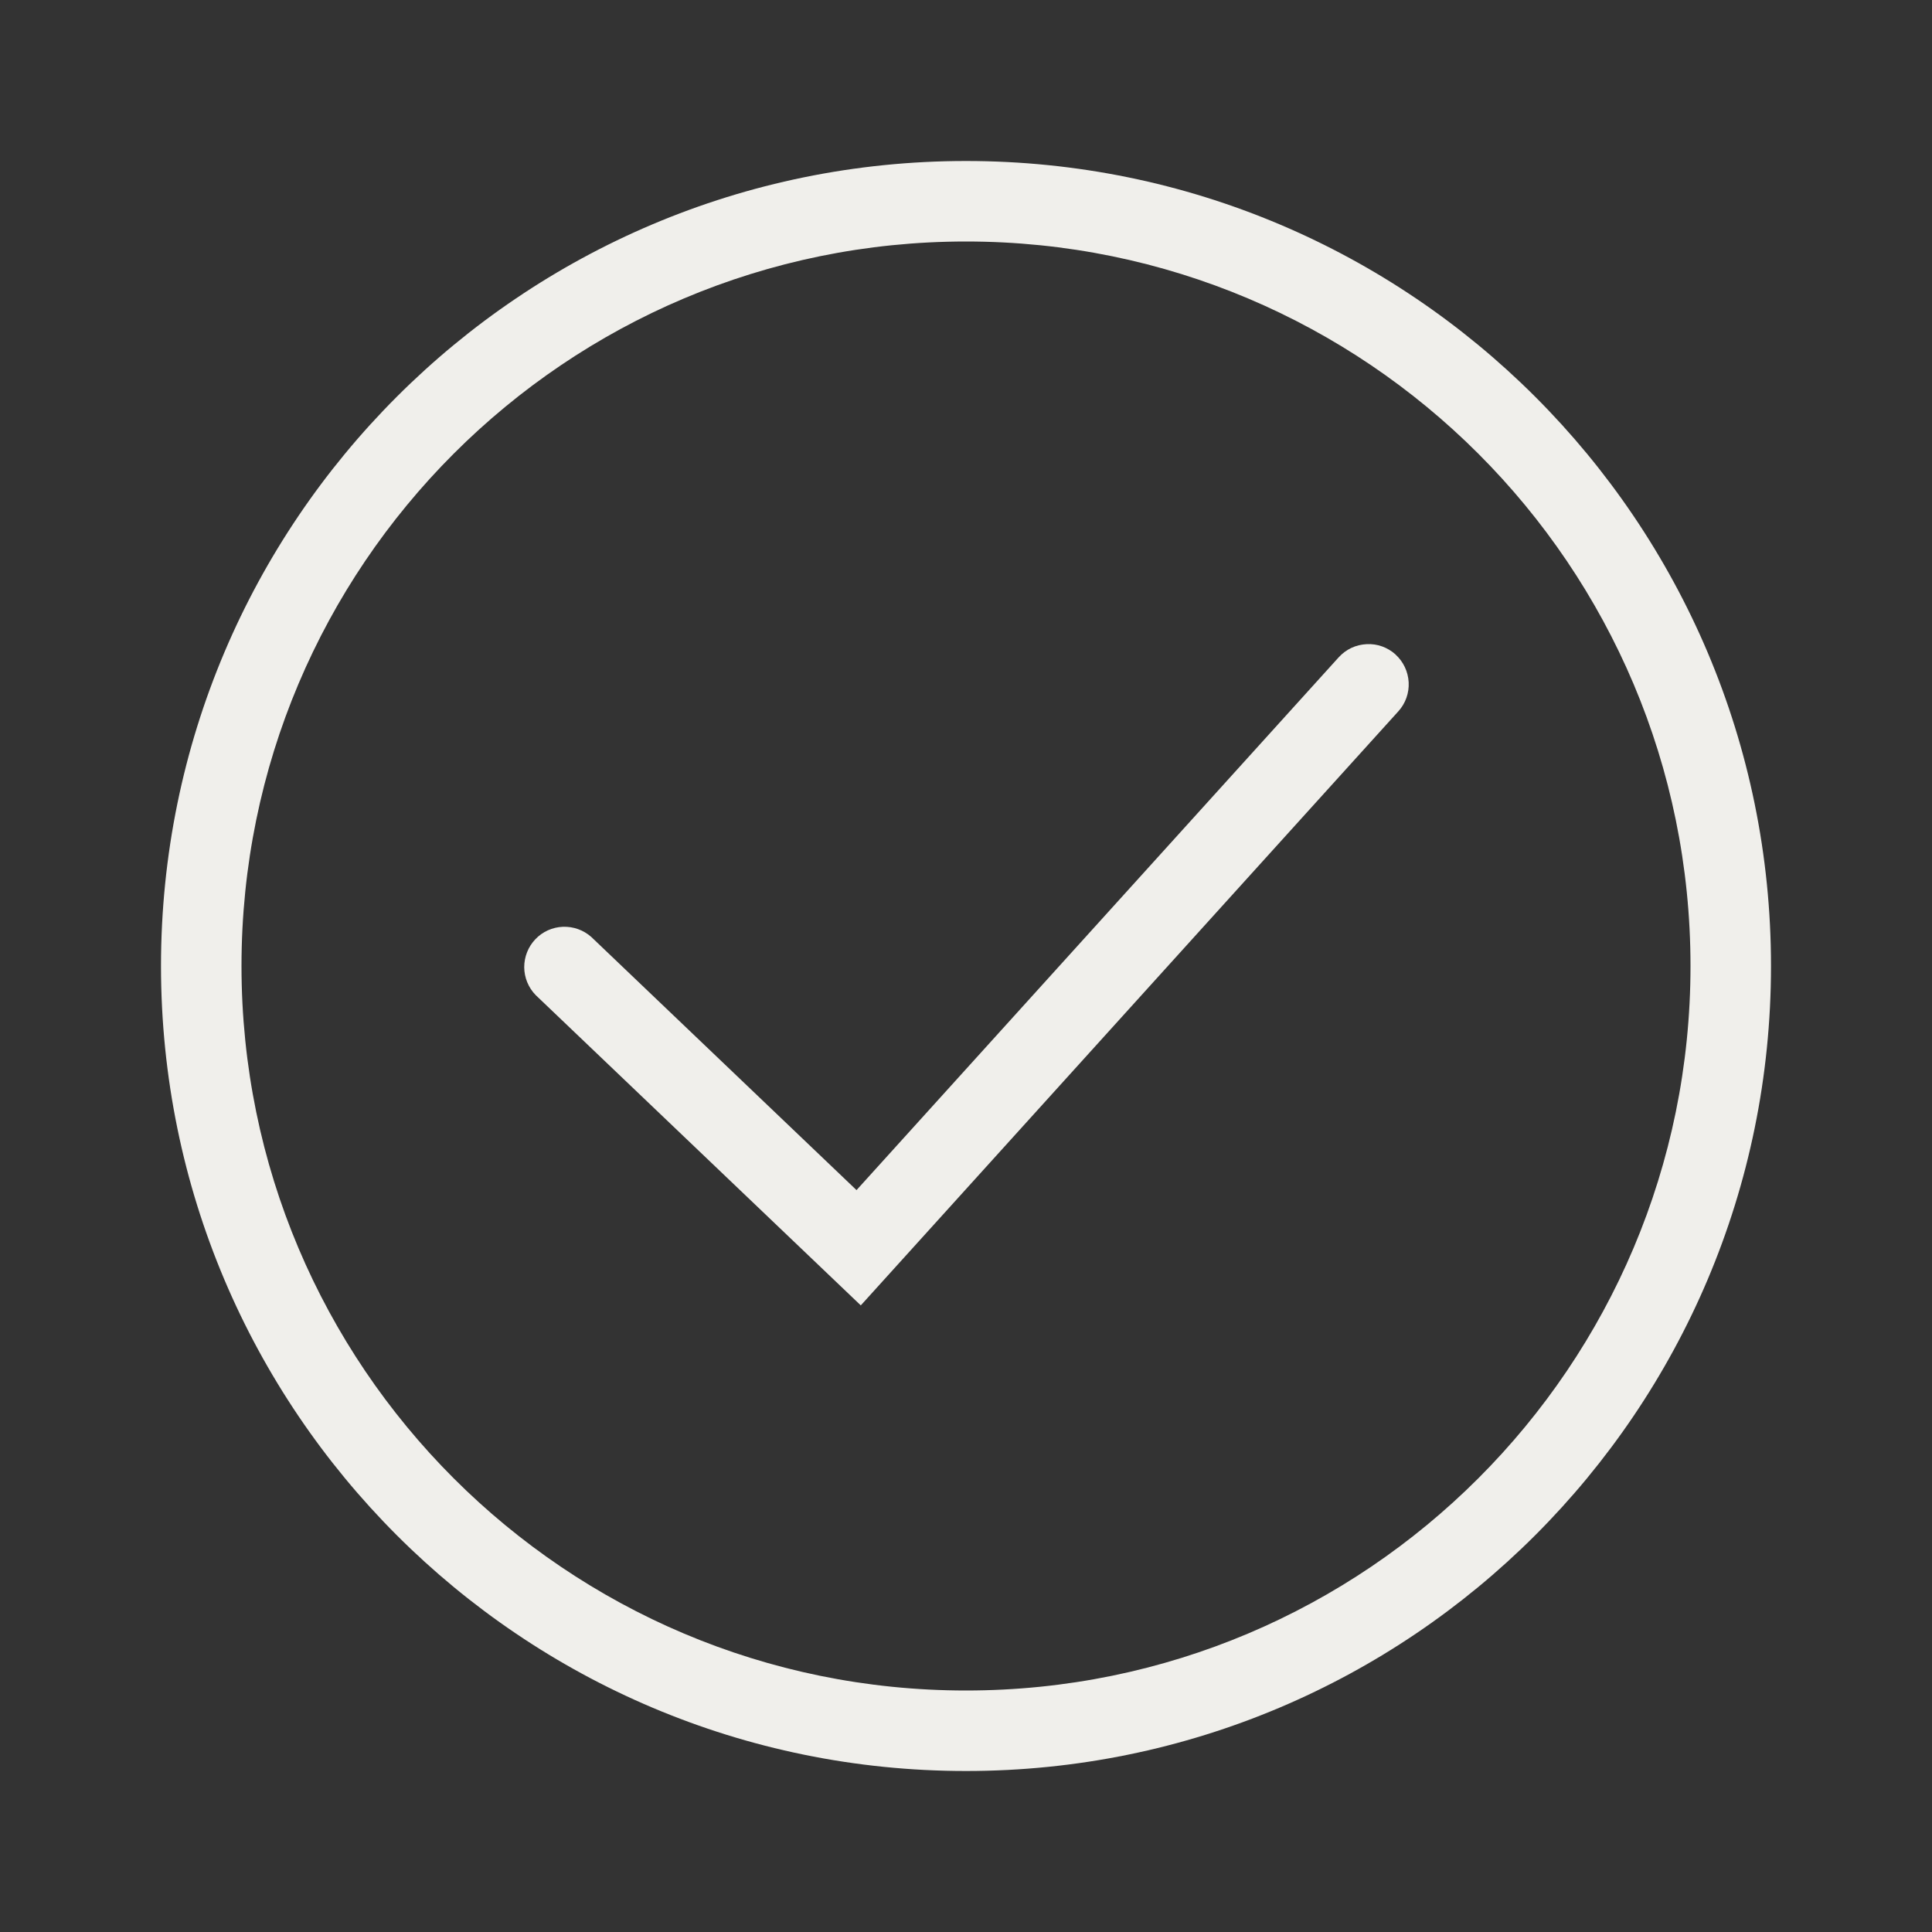
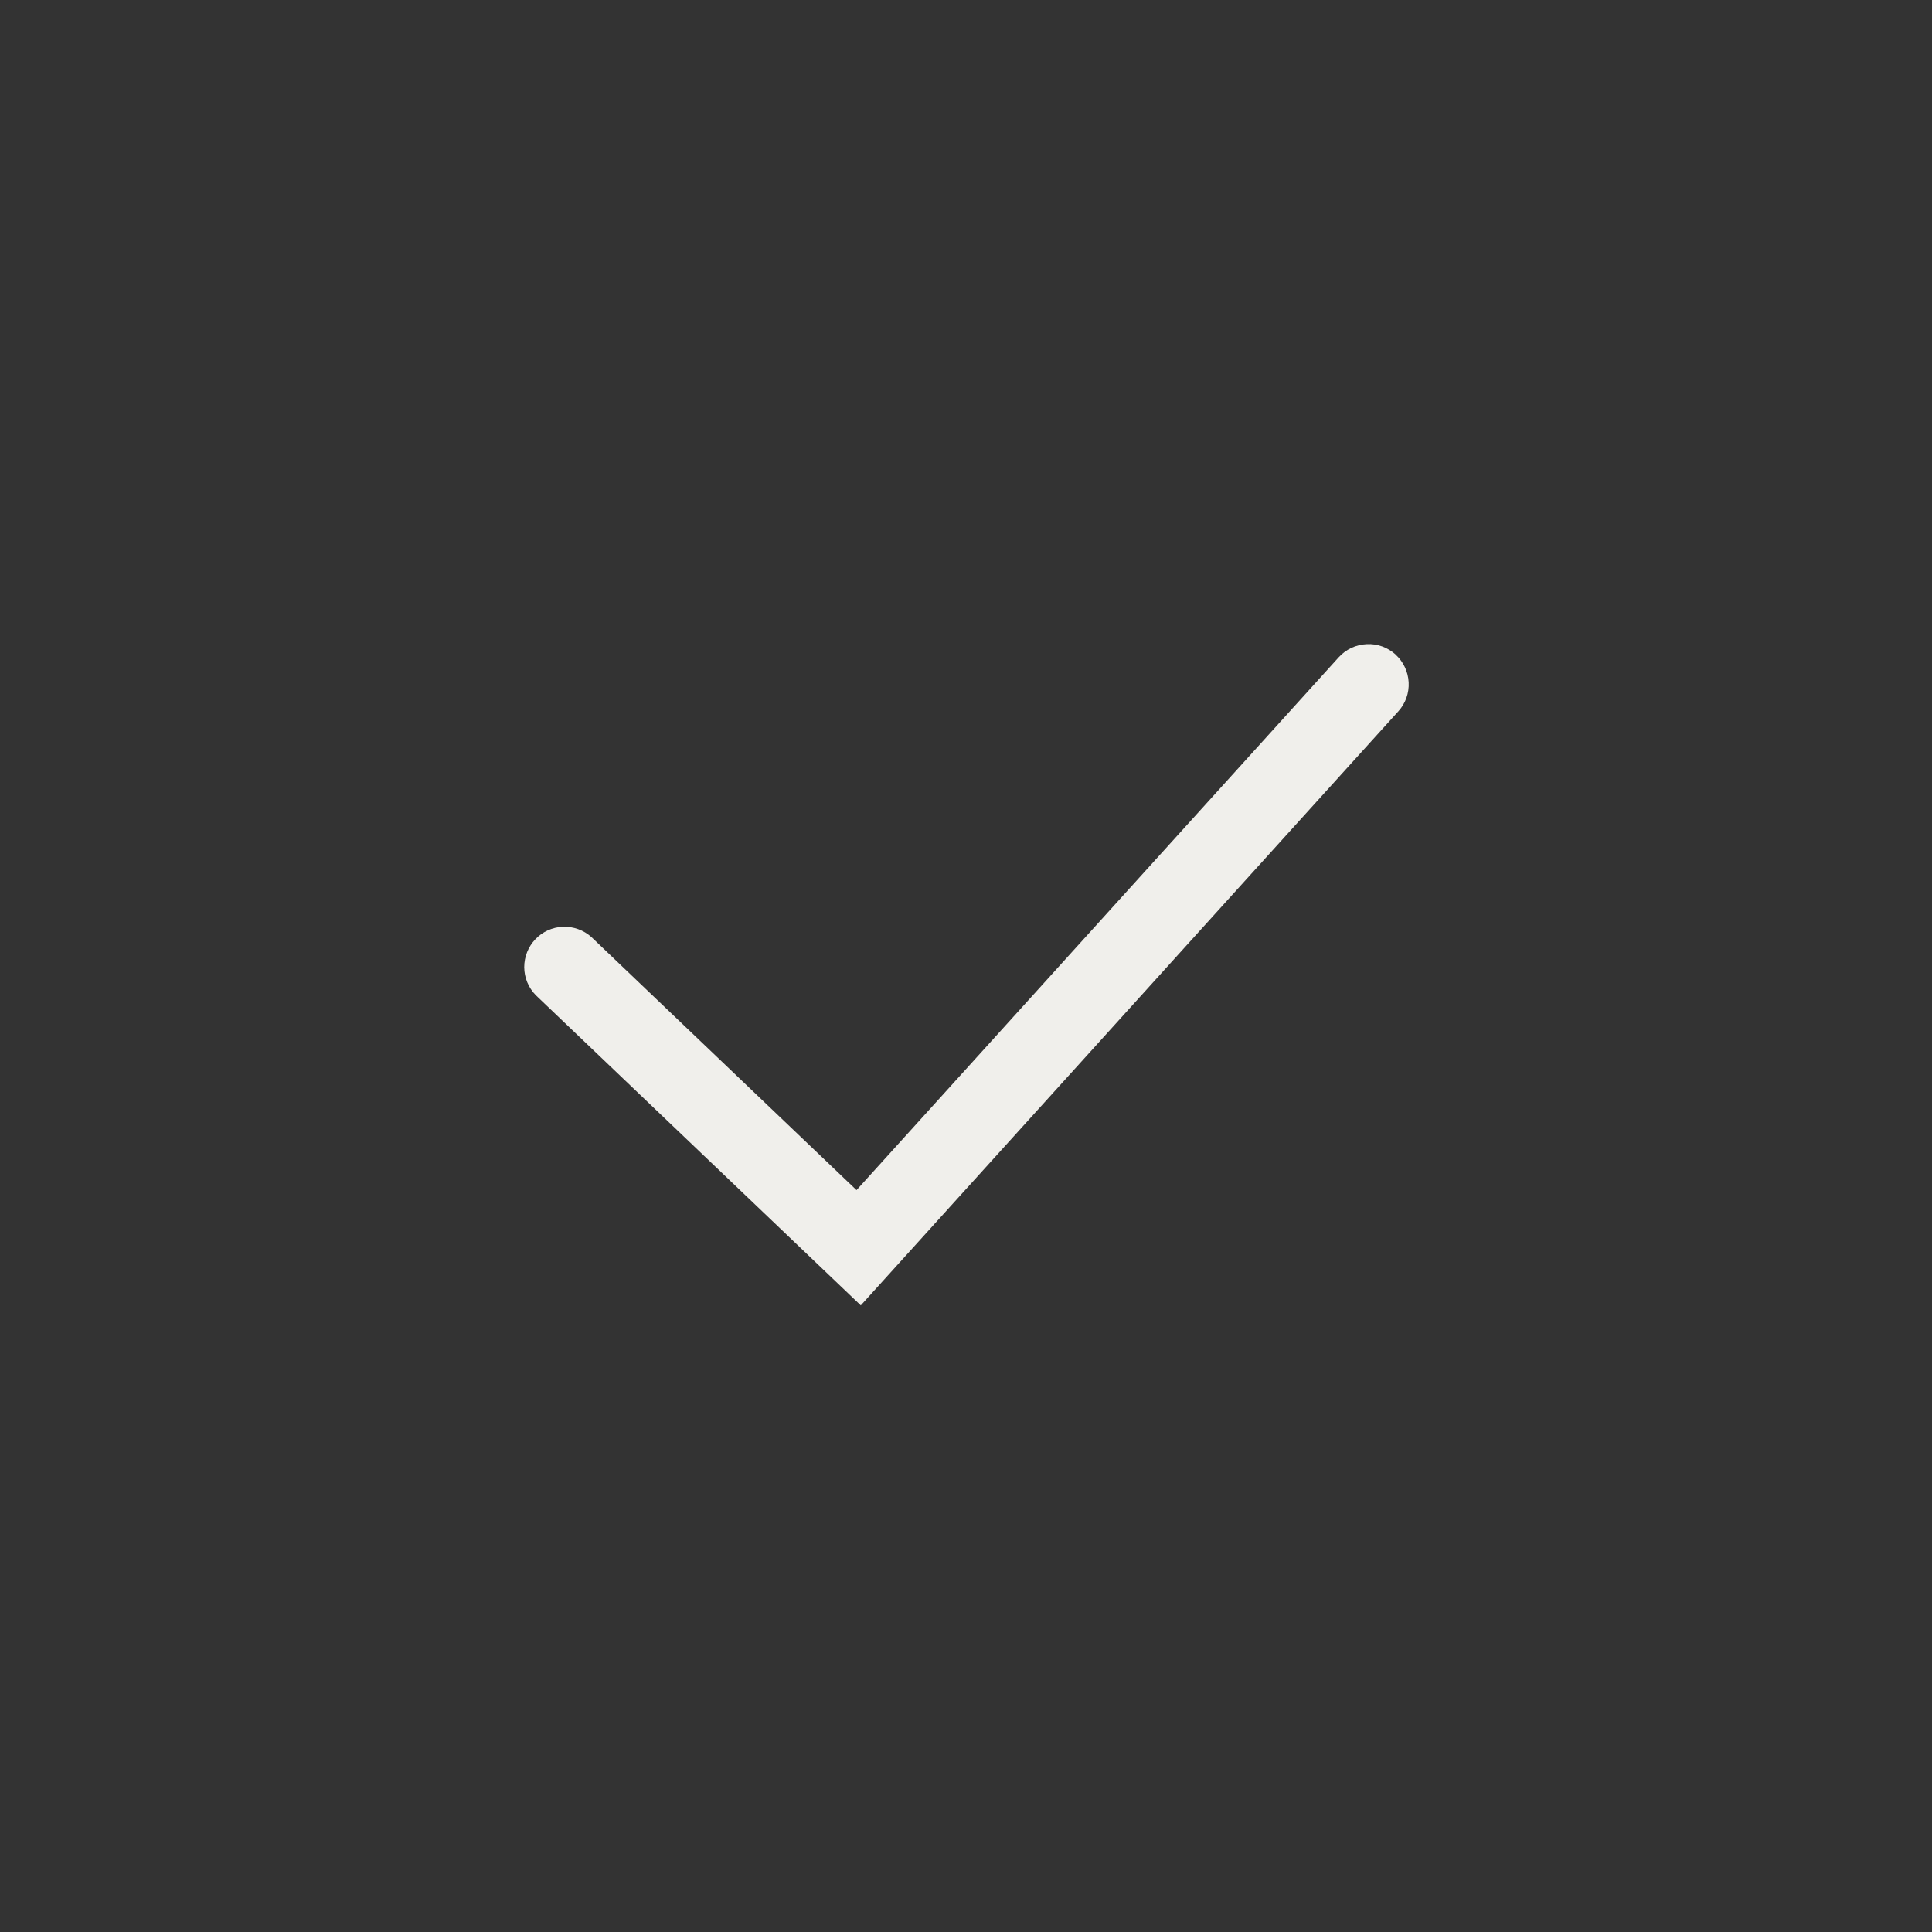
<svg xmlns="http://www.w3.org/2000/svg" width="24" height="24" viewBox="0 0 24 24" fill="none">
  <rect x="0" y="0" width="24" height="24" fill="#333333" stroke="none" />
-   <path fill-rule="evenodd" clip-rule="evenodd" d="M12 21C16.971 21 21 16.971 21 12C21 7.029 16.971 3 12 3C7.029 3 3 7.029 3 12C3 16.971 7.029 21 12 21ZM12 22C17.523 22 22 17.523 22 12C22 6.477 17.523 2 12 2C6.477 2 2 6.477 2 12C2 17.523 6.477 22 12 22Z" fill="#F0EFEB" />
  <path fill-rule="evenodd" clip-rule="evenodd" d="M17.335 8.13C17.433 8.219 17.492 8.343 17.499 8.476C17.506 8.608 17.46 8.738 17.371 8.836L10.693 16.216L6.655 12.362C6.564 12.269 6.513 12.145 6.512 12.015C6.512 11.886 6.561 11.761 6.651 11.667C6.74 11.573 6.863 11.518 6.992 11.513C7.122 11.508 7.248 11.553 7.345 11.639L10.64 14.784L16.63 8.165C16.674 8.117 16.727 8.077 16.786 8.049C16.846 8.021 16.91 8.005 16.976 8.002C17.041 7.998 17.107 8.008 17.169 8.03C17.23 8.052 17.287 8.086 17.336 8.13" fill="#F0EFEB" />
</svg>